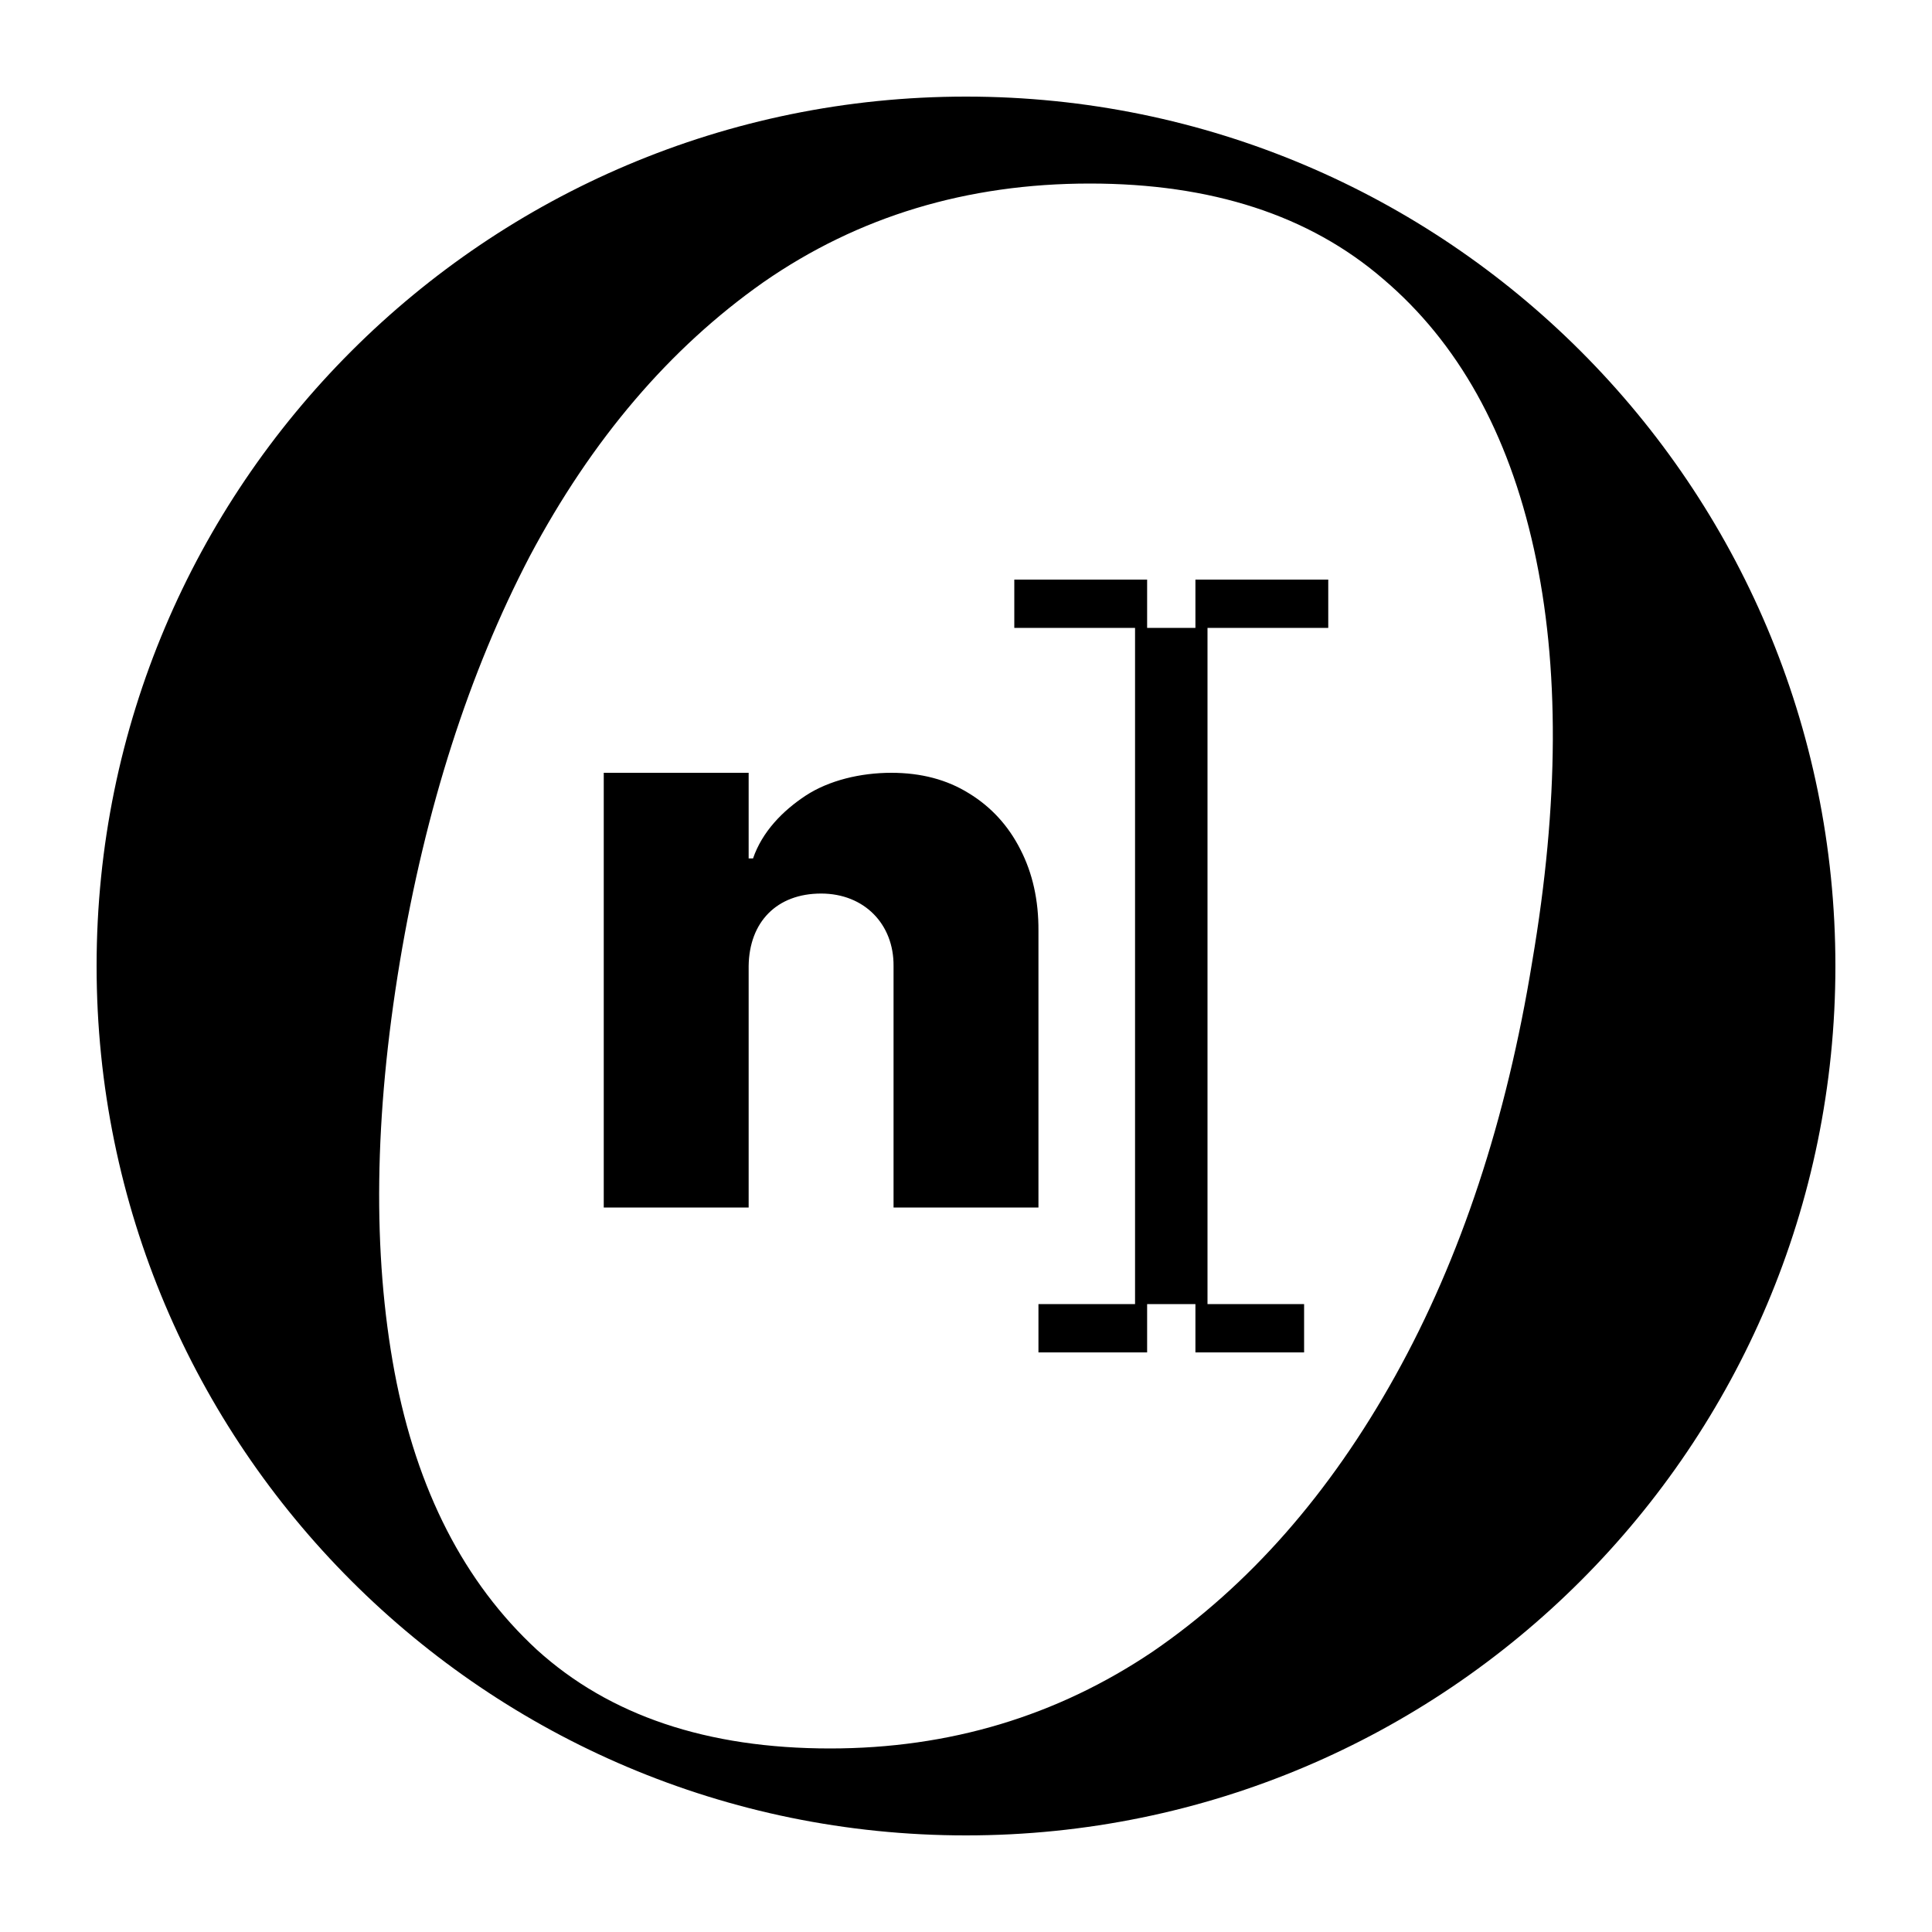
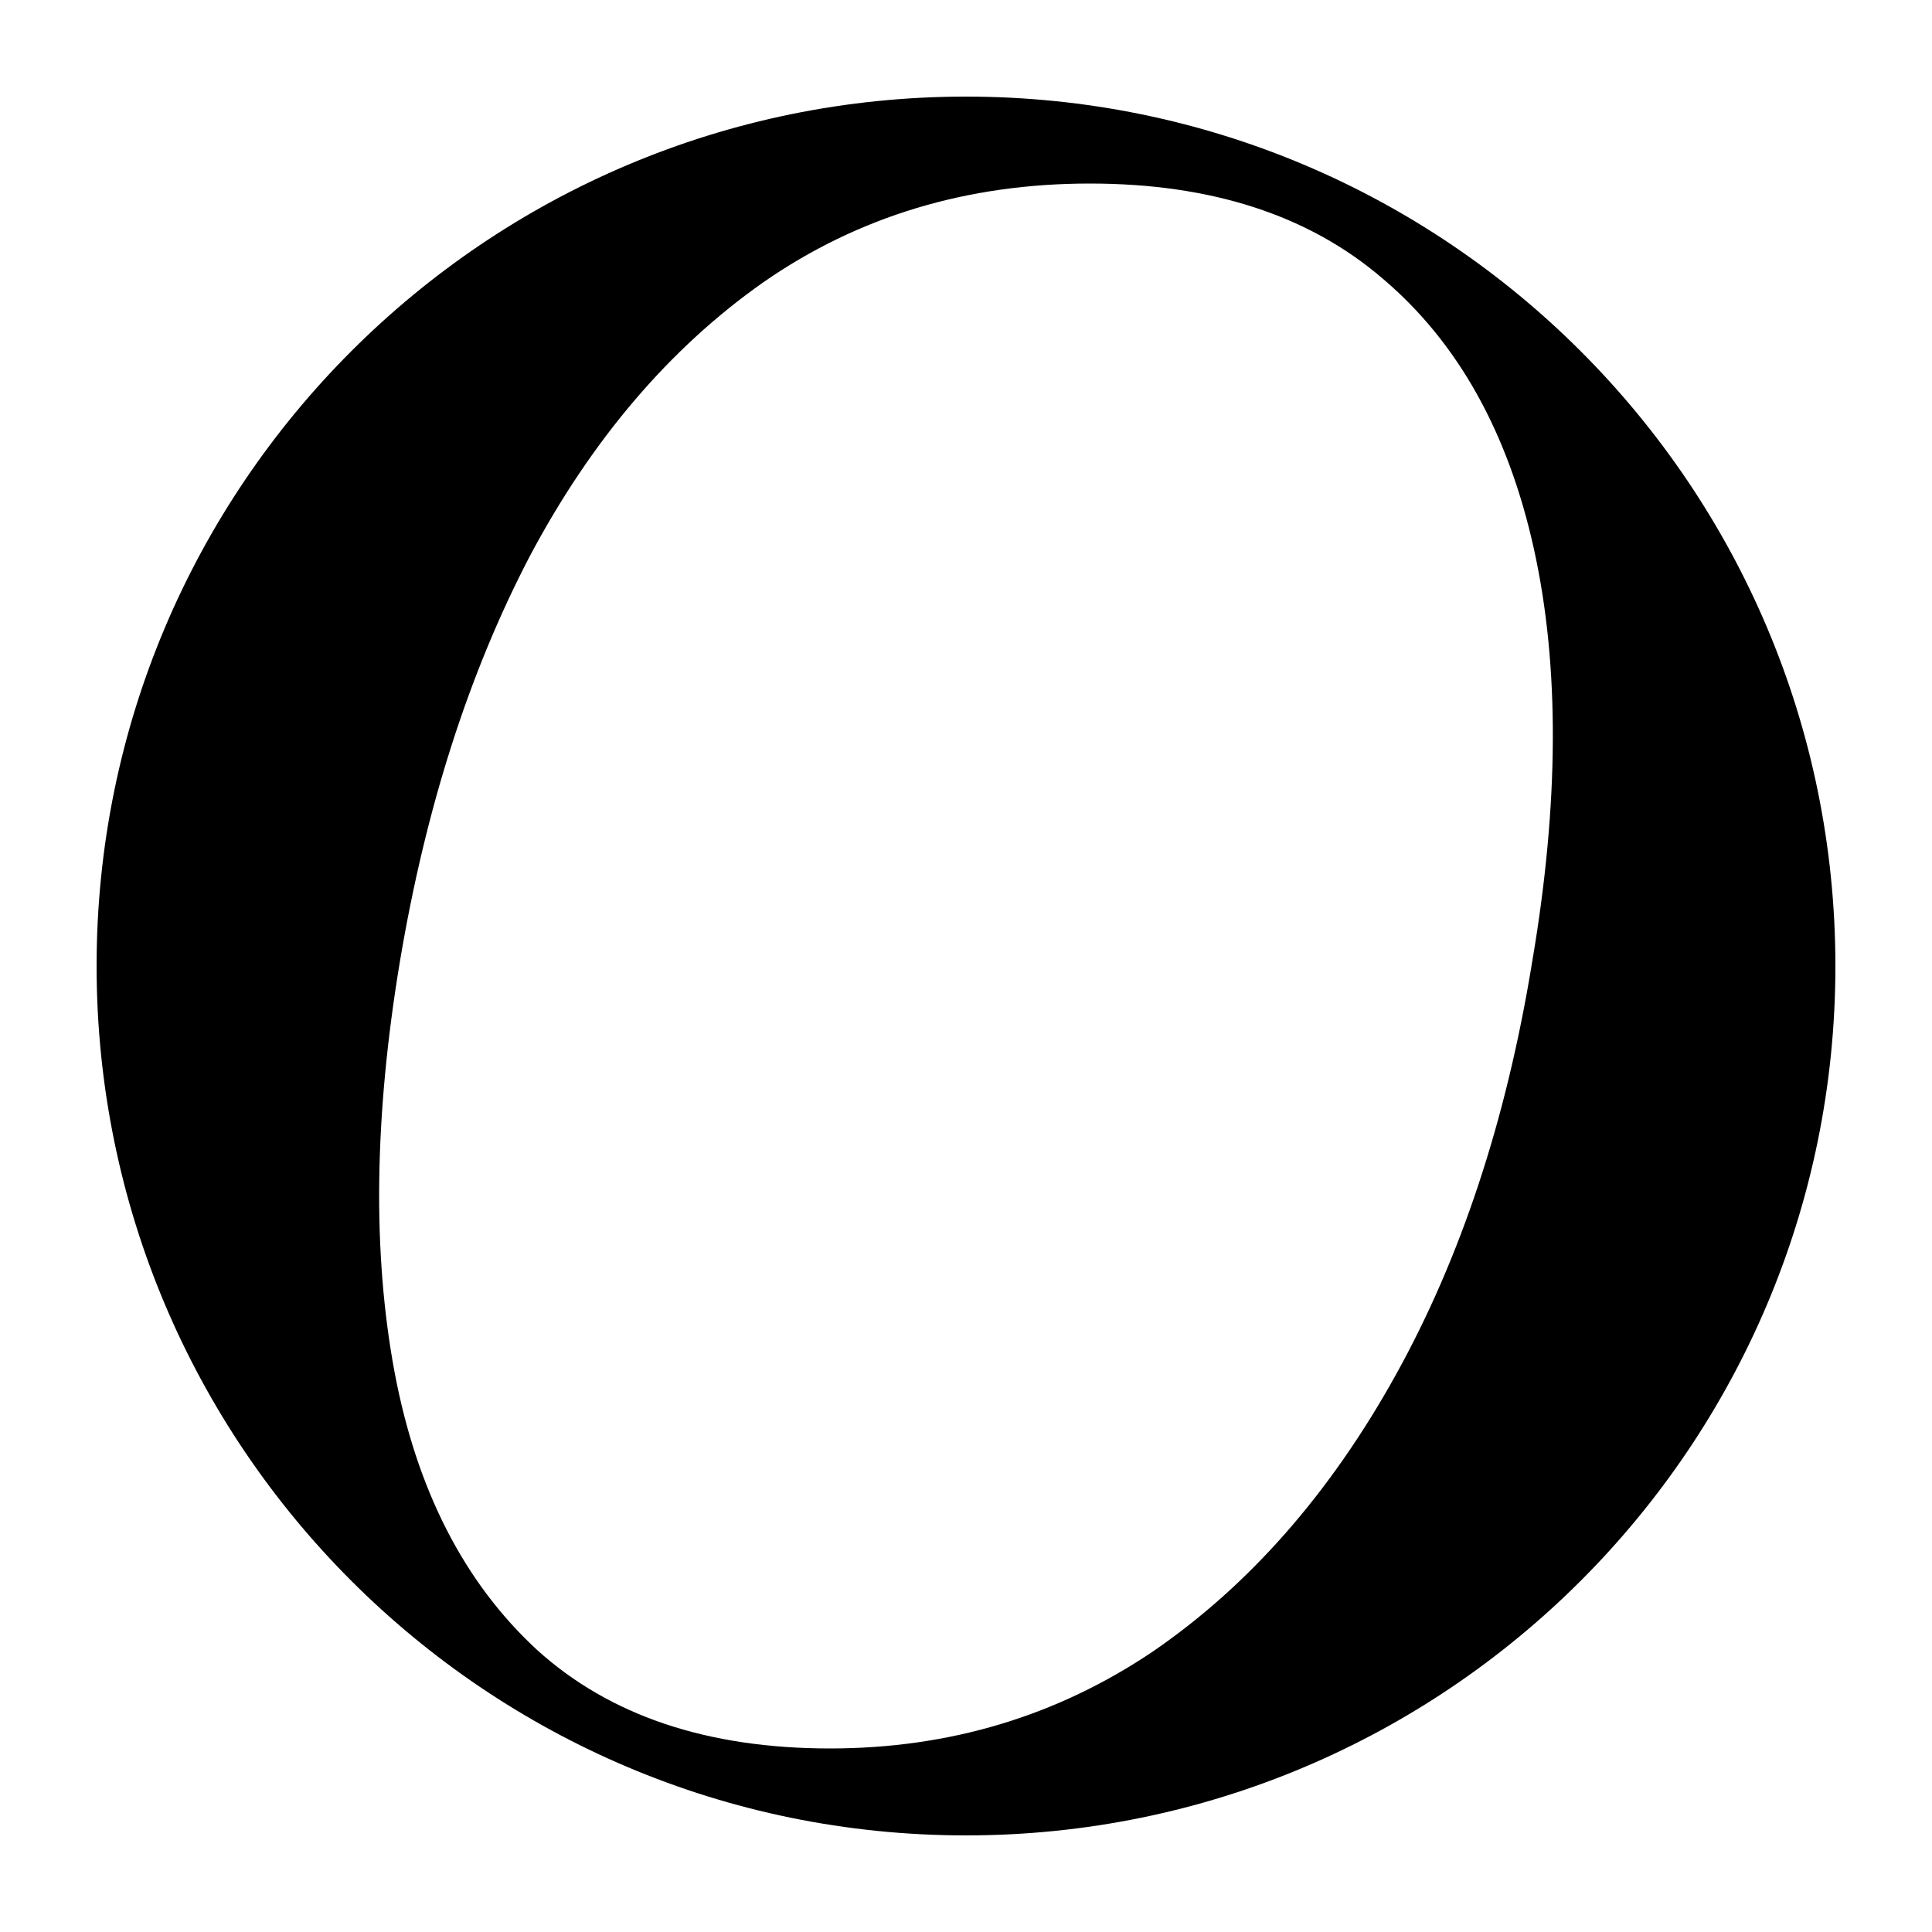
<svg xmlns="http://www.w3.org/2000/svg" width="80" height="80" viewBox="0 0 80 80" fill="none">
  <path fill-rule="evenodd" clip-rule="evenodd" d="M40 76C59.882 76 76 59.882 76 40C76 20.118 59.882 4 40 4C20.118 4 4 20.118 4 40C4 59.882 20.118 76 40 76ZM47.744 68.381C43.77 71.061 39.311 72.4 34.368 72.4C29.279 72.4 25.233 71.037 22.228 68.31C19.224 65.535 17.261 61.708 16.34 56.828C15.419 51.9 15.492 46.231 16.558 39.821C17.624 33.458 19.417 27.86 21.938 23.029C24.506 18.197 27.729 14.417 31.606 11.69C35.531 8.963 40.038 7.6 45.127 7.6C50.167 7.6 54.213 8.916 57.267 11.547C60.368 14.178 62.452 17.91 63.518 22.741C64.584 27.573 64.56 33.266 63.445 39.821C62.379 46.375 60.489 52.092 57.775 56.971C55.062 61.851 51.718 65.654 47.744 68.381Z" fill="black" />
-   <path d="M31 40L31 50H25L25 32H31V35.545H31.182C31.561 34.439 32.409 33.572 33.364 32.943C34.326 32.314 35.629 32 36.909 32C38.144 32 39.216 32.284 40.125 32.852C41.042 33.413 41.75 34.186 42.25 35.17C42.758 36.155 43.008 37.28 43 38.545L43 50H37L37 40C37.015 38.267 35.786 37 34 37C32.166 37 31.024 38.176 31 40Z" fill="black" />
-   <path fill-rule="evenodd" clip-rule="evenodd" d="M47.5 24V26H49.5V24H55V26H50V54H54V56H49.5V54H47.5V56H43V54H47V26H42V24H47.5Z" fill="black" />
</svg>